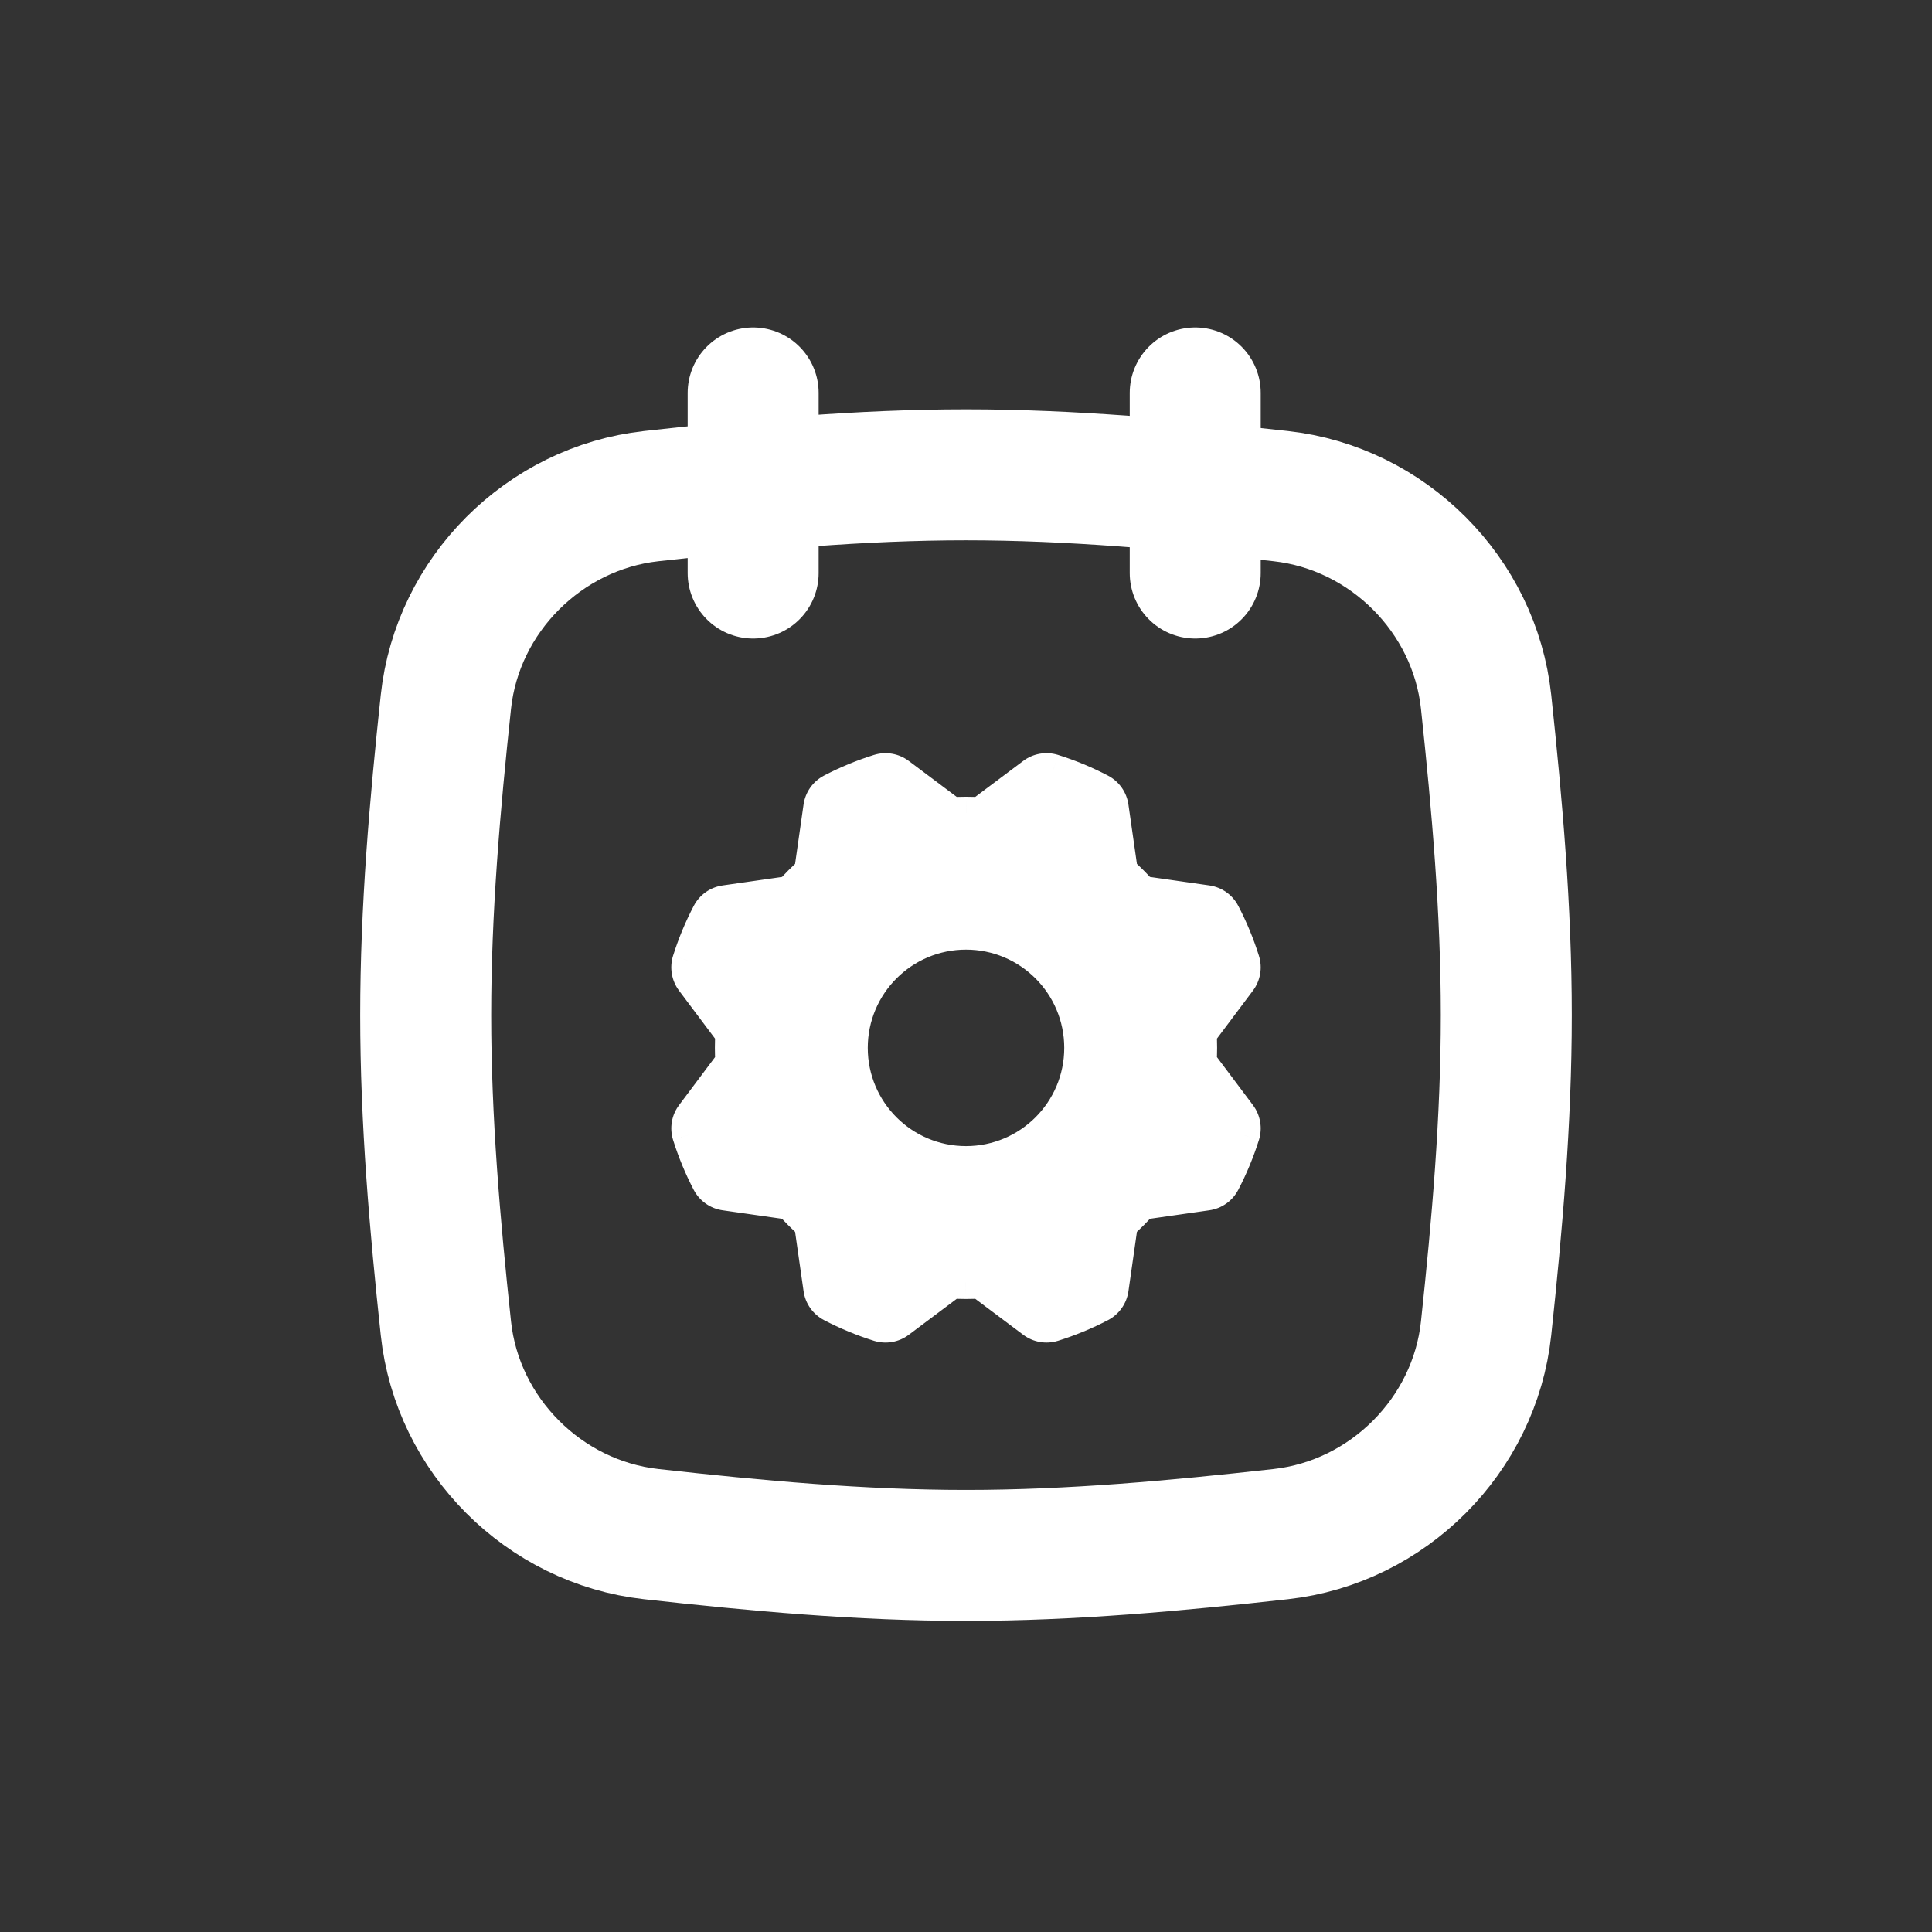
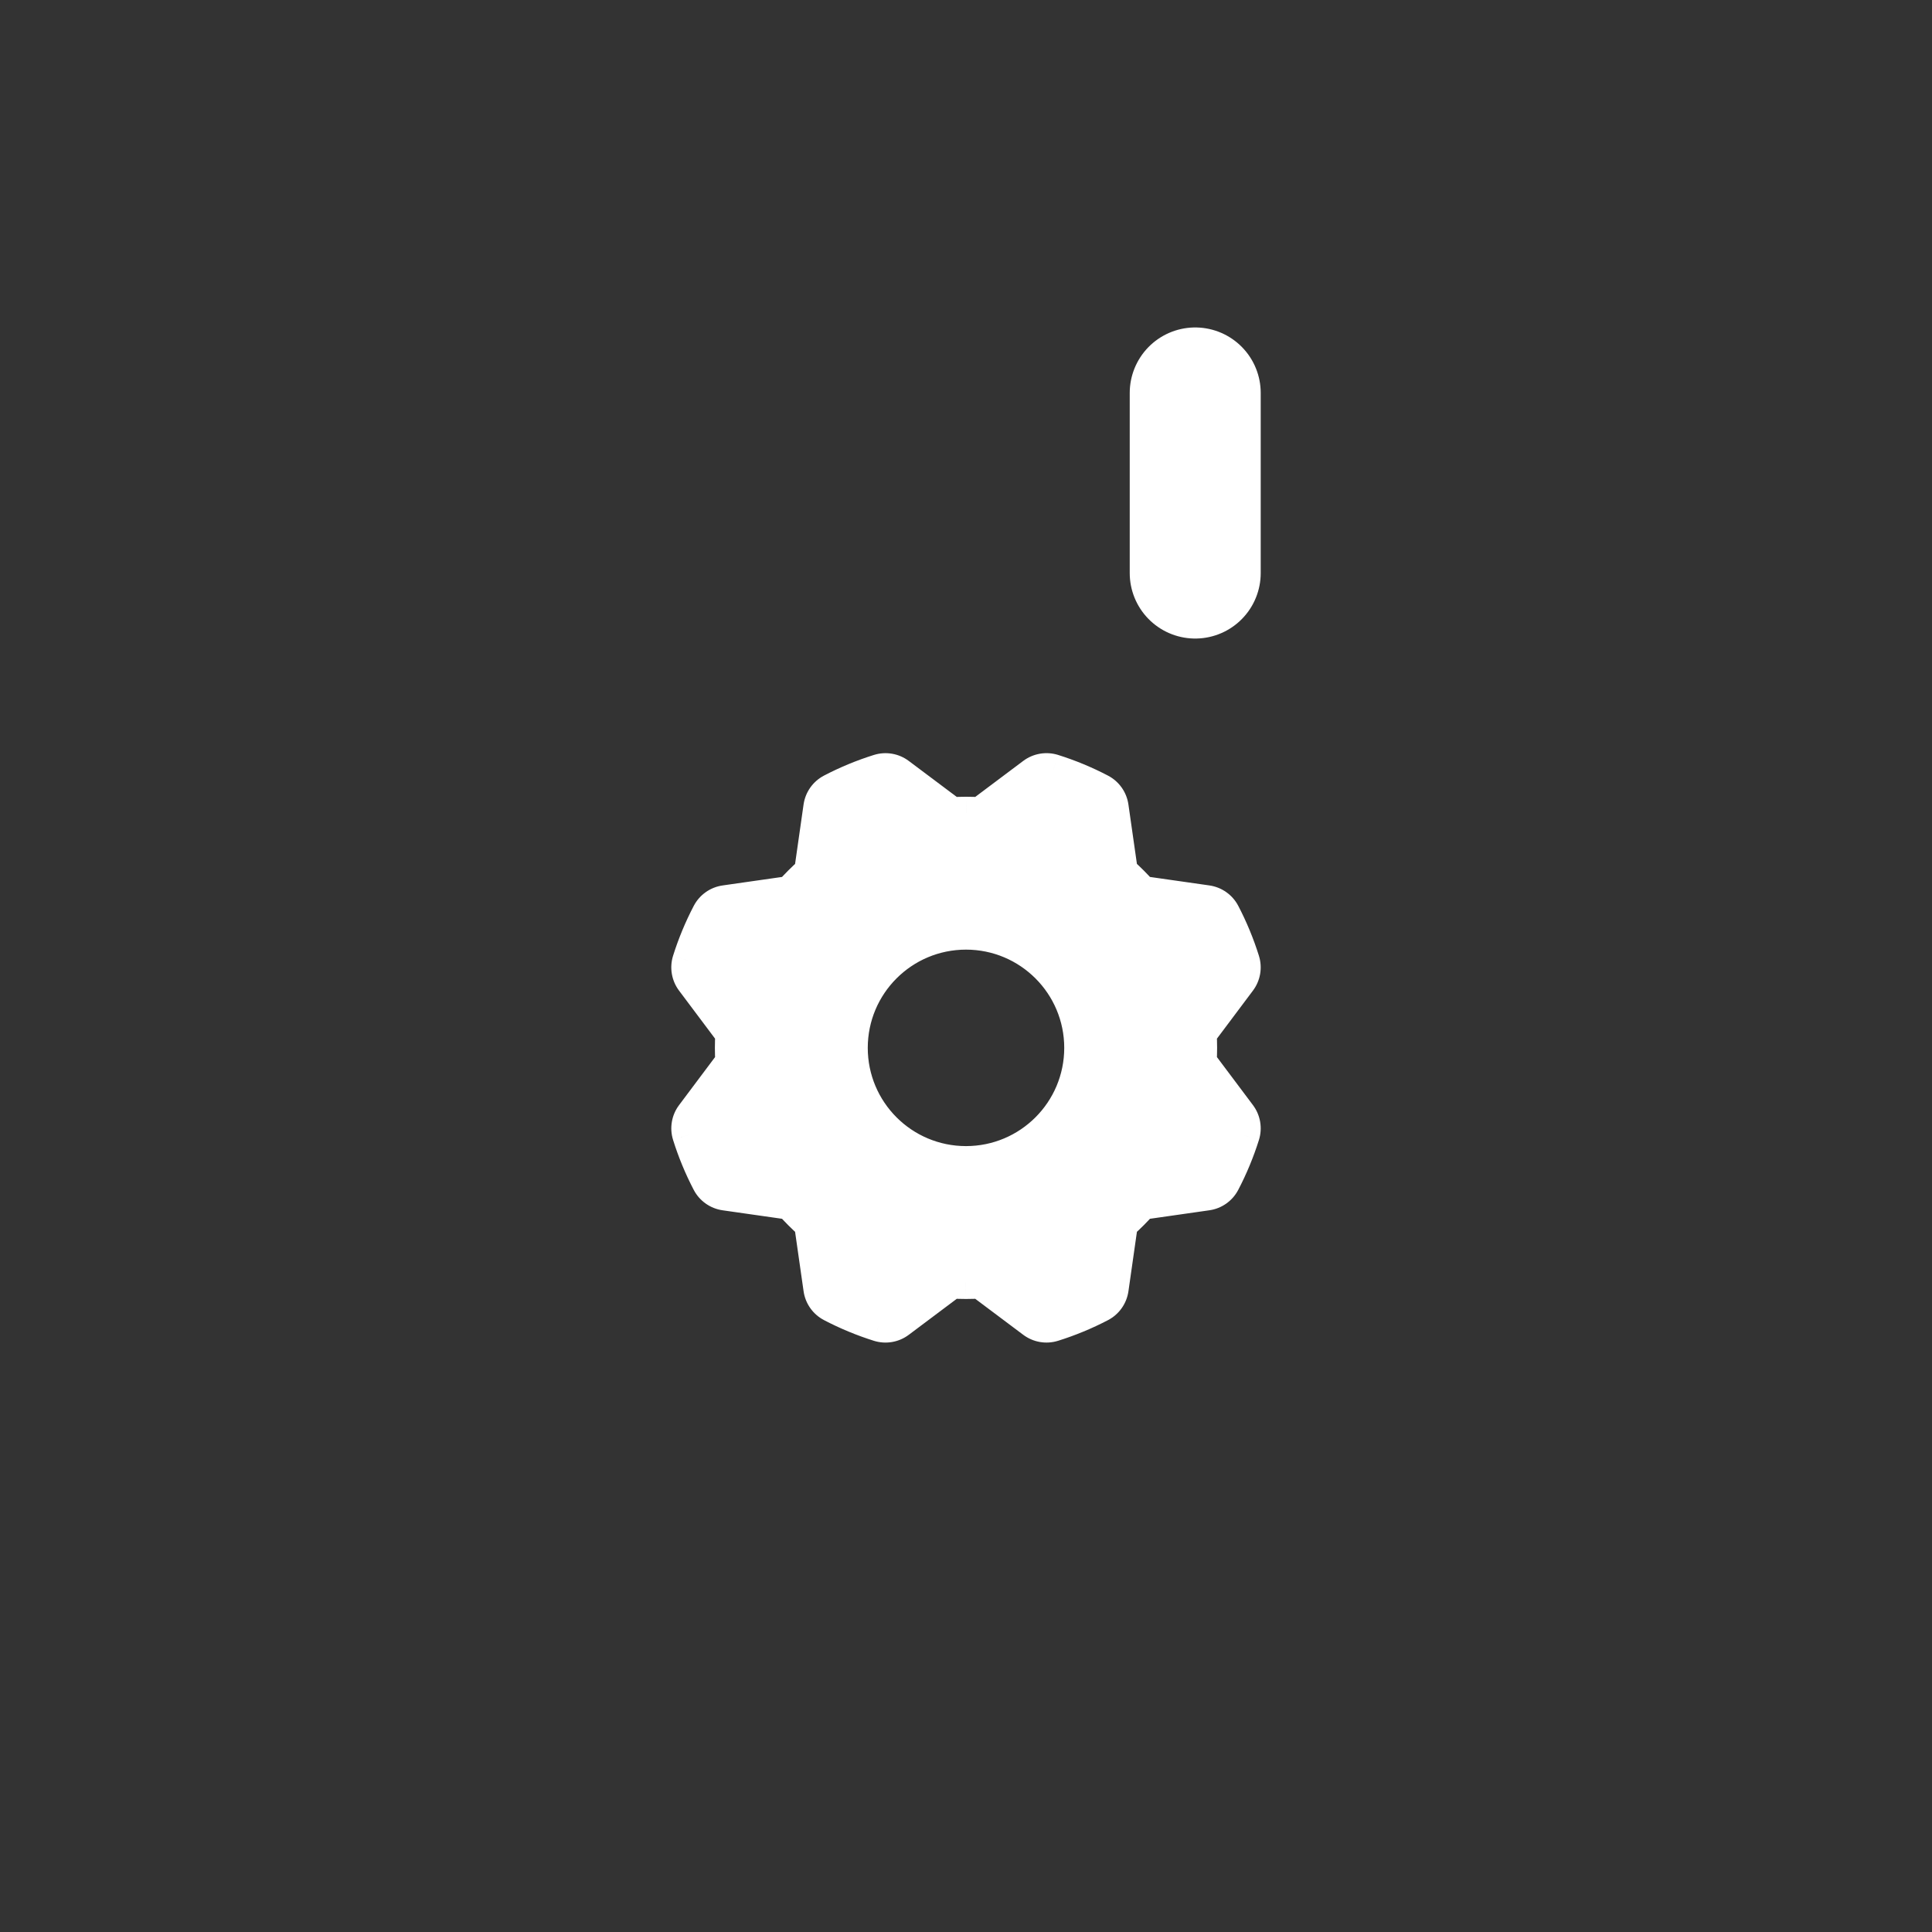
<svg xmlns="http://www.w3.org/2000/svg" width="118" height="118" viewBox="0 0 118 118" fill="none">
  <rect x="0" y="0" width="118" height="118" fill="#333333" stroke="none" />
-   <path fill-rule="evenodd" clip-rule="evenodd" d="M59 29C52.54 29 46.153 29.591 39.774 30.302C33.223 31.032 27.933 36.333 27.234 42.867C26.556 49.205 26 55.566 26 62C26 68.434 26.556 74.794 27.234 81.132C27.933 87.667 33.223 92.968 39.774 93.698C46.153 94.409 52.54 95 59 95C65.46 95 71.847 94.409 78.226 93.698C84.777 92.968 90.067 87.667 90.766 81.132C91.444 74.794 92 68.434 92 62C92 55.566 91.444 49.205 90.766 42.867C90.067 36.333 84.777 31.032 78.226 30.302C71.847 29.591 65.46 29 59 29Z" stroke="white" stroke-width="8" stroke-linejoin="round" />
  <path fill-rule="evenodd" clip-rule="evenodd" d="M54.904 47.275L58.125 49.69L58.125 49.69C58.414 49.672 58.706 49.663 59 49.663C59.294 49.663 59.586 49.672 59.875 49.69L63.096 47.274C63.269 47.144 63.471 47.057 63.684 47.02C63.898 46.983 64.117 46.998 64.323 47.062C65.321 47.375 66.288 47.776 67.214 48.261C67.406 48.361 67.57 48.506 67.695 48.683C67.819 48.859 67.9 49.063 67.93 49.278L68.5 53.262L68.5 53.262C68.717 53.455 68.93 53.655 69.138 53.863C69.345 54.071 69.546 54.283 69.738 54.5L73.723 55.069C73.938 55.1 74.142 55.181 74.319 55.305C74.496 55.43 74.641 55.595 74.741 55.787C75.225 56.714 75.625 57.681 75.938 58.679C76.002 58.885 76.016 59.104 75.979 59.317C75.942 59.53 75.855 59.731 75.725 59.904L73.31 63.125L73.31 63.125C73.328 63.414 73.337 63.706 73.337 64C73.337 64.294 73.328 64.586 73.31 64.875L75.726 68.096C75.856 68.269 75.943 68.471 75.98 68.684C76.017 68.897 76.002 69.117 75.938 69.323C75.625 70.321 75.224 71.288 74.739 72.214C74.639 72.406 74.494 72.57 74.317 72.695C74.141 72.819 73.937 72.9 73.722 72.93L69.738 73.5L69.738 73.5C69.545 73.717 69.345 73.93 69.137 74.138C68.93 74.345 68.717 74.546 68.5 74.738L67.931 78.723C67.9 78.938 67.819 79.142 67.695 79.319C67.57 79.496 67.405 79.641 67.213 79.741C66.286 80.225 65.319 80.625 64.321 80.938C64.115 81.002 63.896 81.016 63.683 80.979C63.47 80.942 63.269 80.855 63.096 80.725L59.875 78.31L59.875 78.31C59.586 78.328 59.294 78.337 59 78.337C58.706 78.337 58.414 78.328 58.125 78.31L54.904 80.726C54.731 80.856 54.529 80.943 54.316 80.98C54.102 81.017 53.883 81.002 53.677 80.938C52.679 80.625 51.712 80.224 50.786 79.739C50.594 79.639 50.43 79.494 50.305 79.317C50.181 79.141 50.1 78.937 50.07 78.722L49.5 74.738L49.5 74.738C49.283 74.545 49.07 74.345 48.862 74.137C48.655 73.93 48.455 73.717 48.262 73.5L44.277 72.931C44.062 72.9 43.858 72.819 43.681 72.695C43.504 72.57 43.359 72.405 43.259 72.213C42.775 71.286 42.375 70.319 42.062 69.321C41.998 69.115 41.984 68.896 42.021 68.683C42.058 68.47 42.145 68.269 42.275 68.096L44.69 64.875L44.69 64.875C44.672 64.585 44.663 64.294 44.663 64C44.663 63.706 44.672 63.414 44.69 63.125L42.274 59.904C42.144 59.731 42.057 59.529 42.02 59.316C41.983 59.102 41.998 58.883 42.062 58.677C42.375 57.679 42.776 56.712 43.261 55.786C43.361 55.594 43.506 55.43 43.683 55.305C43.859 55.181 44.063 55.1 44.278 55.07L48.262 54.5L48.262 54.5C48.455 54.283 48.655 54.07 48.863 53.862C49.071 53.655 49.283 53.455 49.5 53.262L50.069 49.277C50.1 49.062 50.181 48.858 50.305 48.681C50.43 48.504 50.595 48.359 50.787 48.259C51.714 47.775 52.681 47.375 53.679 47.062C53.885 46.998 54.104 46.984 54.317 47.021C54.53 47.058 54.731 47.145 54.904 47.275ZM59 71C62.866 71 66 67.866 66 64C66 60.134 62.866 57 59 57C55.134 57 52 60.134 52 64C52 67.866 55.134 71 59 71Z" fill="white" />
  <path d="M58.125 49.69L57.525 50.49C57.665 50.595 57.831 50.661 58.005 50.682L58.125 49.69ZM54.904 47.275L54.303 48.074L54.304 48.075L54.904 47.275ZM58.125 49.69L58.005 50.682C58.065 50.69 58.125 50.691 58.185 50.688L58.125 49.69ZM59 49.663L59.001 48.663H59V49.663ZM59.875 49.69L59.815 50.688C60.052 50.702 60.286 50.632 60.475 50.49L59.875 49.69ZM63.096 47.274L63.696 48.074L63.697 48.073L63.096 47.274ZM63.684 47.02L63.514 46.035L63.514 46.035L63.684 47.02ZM64.323 47.062L64.623 46.108L64.621 46.107L64.323 47.062ZM67.214 48.261L67.679 47.376L67.678 47.375L67.214 48.261ZM67.93 49.278L66.94 49.417L66.94 49.419L67.93 49.278ZM68.5 53.262L67.51 53.404C67.535 53.578 67.605 53.742 67.714 53.88L68.5 53.262ZM68.5 53.262L67.714 53.881C67.751 53.928 67.792 53.971 67.837 54.011L68.5 53.262ZM69.138 53.863L69.845 53.156L69.845 53.156L69.138 53.863ZM69.738 54.5L68.99 55.163C69.147 55.341 69.362 55.456 69.596 55.49L69.738 54.5ZM73.723 55.069L73.582 56.059L73.583 56.059L73.723 55.069ZM74.741 55.787L75.628 55.324L75.627 55.323L74.741 55.787ZM75.938 58.679L76.893 58.382L76.892 58.38L75.938 58.679ZM75.979 59.317L76.964 59.488L76.964 59.488L75.979 59.317ZM75.725 59.904L74.926 59.303L74.925 59.304L75.725 59.904ZM73.31 63.125L72.51 62.525C72.409 62.661 72.343 62.82 72.32 62.988L73.31 63.125ZM73.31 63.125L72.32 62.988C72.311 63.053 72.308 63.12 72.312 63.185L73.31 63.125ZM73.337 64L74.337 64.001V64H73.337ZM73.31 64.875L72.312 64.815C72.298 65.052 72.368 65.286 72.51 65.475L73.31 64.875ZM75.726 68.096L74.926 68.696L74.927 68.697L75.726 68.096ZM75.98 68.684L76.965 68.514L76.965 68.514L75.98 68.684ZM75.938 69.323L76.892 69.623L76.893 69.621L75.938 69.323ZM74.739 72.214L75.624 72.679L75.625 72.678L74.739 72.214ZM74.317 72.695L73.741 71.877L73.741 71.877L74.317 72.695ZM73.722 72.93L73.583 71.94L73.581 71.94L73.722 72.93ZM69.738 73.5L69.596 72.51C69.415 72.536 69.244 72.611 69.103 72.728L69.738 73.5ZM69.738 73.5L69.103 72.728C69.062 72.761 69.024 72.798 68.989 72.837L69.738 73.5ZM69.137 74.138L69.844 74.845L69.844 74.845L69.137 74.138ZM68.5 74.738L67.837 73.99C67.659 74.147 67.544 74.362 67.51 74.596L68.5 74.738ZM67.931 78.723L66.941 78.582L66.941 78.583L67.931 78.723ZM67.695 79.319L68.512 79.895L68.512 79.895L67.695 79.319ZM67.213 79.741L67.676 80.628L67.677 80.627L67.213 79.741ZM64.321 80.938L64.618 81.893L64.62 81.892L64.321 80.938ZM63.683 80.979L63.512 81.964L63.512 81.964L63.683 80.979ZM63.096 80.725L63.697 79.926L63.696 79.925L63.096 80.725ZM59.875 78.31L60.475 77.51C60.339 77.409 60.18 77.343 60.012 77.32L59.875 78.31ZM59.875 78.31L60.012 77.32C59.947 77.311 59.88 77.308 59.815 77.312L59.875 78.31ZM59 78.337L58.999 79.337H59V78.337ZM58.125 78.31L58.185 77.312C57.948 77.298 57.714 77.368 57.525 77.51L58.125 78.31ZM54.904 80.726L54.304 79.926L54.303 79.927L54.904 80.726ZM54.316 80.98L54.486 81.965L54.486 81.965L54.316 80.98ZM53.677 80.938L53.377 81.892L53.379 81.893L53.677 80.938ZM50.786 79.739L50.321 80.624L50.322 80.625L50.786 79.739ZM50.305 79.317L51.123 78.741L51.123 78.741L50.305 79.317ZM50.07 78.722L51.06 78.582L51.06 78.581L50.07 78.722ZM49.5 74.738L50.49 74.596C50.465 74.425 50.397 74.264 50.292 74.127L49.5 74.738ZM49.5 74.738L50.292 74.127C50.253 74.077 50.21 74.031 50.163 73.989L49.5 74.738ZM48.862 74.137L48.155 74.844L48.155 74.844L48.862 74.137ZM48.262 73.5L49.011 72.837C48.853 72.659 48.638 72.544 48.404 72.51L48.262 73.5ZM44.277 72.931L44.418 71.941L44.417 71.941L44.277 72.931ZM43.681 72.695L43.105 73.512L43.105 73.512L43.681 72.695ZM43.259 72.213L42.372 72.676L42.373 72.677L43.259 72.213ZM42.062 69.321L41.108 69.618L41.108 69.62L42.062 69.321ZM42.021 68.683L41.036 68.512L41.036 68.512L42.021 68.683ZM42.275 68.096L43.074 68.697L43.075 68.696L42.275 68.096ZM44.69 64.875L45.49 65.475C45.594 65.336 45.66 65.172 45.682 64.999L44.69 64.875ZM44.69 64.875L45.682 64.999C45.69 64.938 45.692 64.876 45.688 64.815L44.69 64.875ZM44.663 64L43.663 63.999V64H44.663ZM44.69 63.125L45.688 63.185C45.702 62.948 45.632 62.714 45.49 62.525L44.69 63.125ZM42.274 59.904L43.074 59.304L43.073 59.303L42.274 59.904ZM42.02 59.316L43.005 59.146L43.005 59.146L42.02 59.316ZM42.062 58.677L41.108 58.377L41.107 58.379L42.062 58.677ZM43.261 55.786L42.376 55.321L42.375 55.322L43.261 55.786ZM43.683 55.305L44.259 56.123L44.259 56.123L43.683 55.305ZM44.278 55.07L44.417 56.06L44.419 56.06L44.278 55.07ZM48.262 54.5L48.404 55.49C48.579 55.465 48.744 55.394 48.883 55.284L48.262 54.5ZM48.262 54.5L48.883 55.284C48.929 55.247 48.972 55.207 49.011 55.163L48.262 54.5ZM48.863 53.862L48.156 53.155L48.156 53.155L48.863 53.862ZM49.5 53.262L50.163 54.011C50.341 53.853 50.456 53.638 50.49 53.404L49.5 53.262ZM50.069 49.277L51.059 49.418L51.059 49.417L50.069 49.277ZM50.305 48.681L49.488 48.105L49.488 48.105L50.305 48.681ZM50.787 48.259L50.324 47.372L50.323 47.373L50.787 48.259ZM53.679 47.062L53.382 46.108L53.38 46.108L53.679 47.062ZM54.317 47.021L54.488 46.036L54.488 46.036L54.317 47.021ZM58.725 48.89L55.504 46.475L54.304 48.075L57.525 50.49L58.725 48.89ZM58.245 48.697L58.245 48.697L58.005 50.682L58.005 50.682L58.245 48.697ZM59 48.663C58.686 48.663 58.374 48.673 58.064 48.691L58.185 50.688C58.455 50.672 58.726 50.663 59 50.663V48.663ZM59.935 48.691C59.626 48.673 59.314 48.663 59.001 48.663L59 50.663C59.274 50.663 59.546 50.672 59.815 50.688L59.935 48.691ZM62.496 46.474L59.275 48.89L60.475 50.49L63.696 48.074L62.496 46.474ZM63.514 46.035C63.144 46.099 62.795 46.249 62.495 46.475L63.697 48.073C63.743 48.039 63.797 48.015 63.854 48.005L63.514 46.035ZM64.621 46.107C64.263 45.996 63.883 45.971 63.514 46.035L63.854 48.005C63.912 47.995 63.97 47.999 64.026 48.017L64.621 46.107ZM67.678 47.375C66.699 46.863 65.677 46.439 64.623 46.108L64.024 48.016C64.964 48.311 65.877 48.69 66.751 49.147L67.678 47.375ZM68.512 48.107C68.296 47.801 68.011 47.55 67.679 47.376L66.749 49.146C66.8 49.173 66.844 49.211 66.877 49.259L68.512 48.107ZM68.92 49.138C68.868 48.767 68.728 48.413 68.512 48.107L66.877 49.259C66.91 49.306 66.932 49.36 66.94 49.417L68.92 49.138ZM69.49 53.121L68.92 49.136L66.94 49.419L67.51 53.404L69.49 53.121ZM69.286 52.644L69.286 52.644L67.714 53.88L67.714 53.881L69.286 52.644ZM69.845 53.156C69.623 52.934 69.396 52.72 69.163 52.514L67.837 54.011C68.039 54.19 68.237 54.376 68.43 54.57L69.845 53.156ZM70.486 53.837C70.28 53.605 70.067 53.377 69.845 53.156L68.43 54.569C68.624 54.764 68.811 54.961 68.99 55.163L70.486 53.837ZM73.865 54.079L69.879 53.51L69.596 55.49L73.582 56.059L73.865 54.079ZM74.895 54.488C74.589 54.272 74.235 54.132 73.864 54.079L73.583 56.059C73.64 56.068 73.695 56.089 73.743 56.123L74.895 54.488ZM75.627 55.323C75.453 54.99 75.202 54.704 74.895 54.488L73.743 56.123C73.79 56.156 73.829 56.2 73.856 56.252L75.627 55.323ZM76.892 58.38C76.562 57.326 76.139 56.303 75.628 55.324L73.855 56.25C74.311 57.124 74.689 58.037 74.983 58.978L76.892 58.38ZM76.964 59.488C77.028 59.119 77.004 58.74 76.892 58.382L74.983 58.976C75 59.031 75.004 59.089 74.994 59.146L76.964 59.488ZM76.524 60.505C76.749 60.206 76.9 59.857 76.964 59.488L74.994 59.146C74.984 59.203 74.961 59.257 74.926 59.303L76.524 60.505ZM74.11 63.725L76.525 60.504L74.925 59.304L72.51 62.525L74.11 63.725ZM74.301 63.261L74.301 63.261L72.32 62.988L72.32 62.988L74.301 63.261ZM74.337 64C74.337 63.686 74.327 63.374 74.308 63.064L72.312 63.185C72.328 63.455 72.337 63.726 72.337 64H74.337ZM74.308 64.935C74.327 64.626 74.337 64.314 74.337 64.001L72.337 64C72.337 64.274 72.328 64.546 72.312 64.815L74.308 64.935ZM76.526 67.496L74.11 64.275L72.51 65.475L74.926 68.696L76.526 67.496ZM76.965 68.514C76.901 68.144 76.751 67.795 76.525 67.495L74.927 68.697C74.961 68.743 74.985 68.797 74.995 68.854L76.965 68.514ZM76.893 69.621C77.004 69.263 77.029 68.883 76.965 68.514L74.995 68.854C75.004 68.912 75.001 68.97 74.983 69.026L76.893 69.621ZM75.625 72.678C76.137 71.699 76.561 70.677 76.892 69.623L74.984 69.024C74.689 69.964 74.31 70.877 73.853 71.751L75.625 72.678ZM74.893 73.512C75.199 73.296 75.45 73.011 75.624 72.679L73.854 71.749C73.827 71.8 73.789 71.844 73.741 71.877L74.893 73.512ZM73.862 73.92C74.234 73.868 74.587 73.728 74.893 73.512L73.741 71.877C73.694 71.91 73.64 71.932 73.583 71.94L73.862 73.92ZM69.879 74.49L73.864 73.92L73.581 71.94L69.596 72.51L69.879 74.49ZM70.373 74.272L70.373 74.272L69.103 72.728L69.103 72.728L70.373 74.272ZM69.844 74.845C70.066 74.623 70.28 74.396 70.486 74.163L68.989 72.837C68.81 73.039 68.624 73.237 68.43 73.43L69.844 74.845ZM69.163 75.486C69.395 75.28 69.623 75.067 69.844 74.845L68.43 73.43C68.237 73.624 68.039 73.811 67.837 73.99L69.163 75.486ZM68.921 78.865L69.49 74.879L67.51 74.596L66.941 78.582L68.921 78.865ZM68.512 79.895C68.728 79.589 68.868 79.235 68.921 78.864L66.941 78.583C66.933 78.64 66.911 78.695 66.877 78.743L68.512 79.895ZM67.677 80.627C68.01 80.453 68.296 80.202 68.512 79.895L66.877 78.743C66.844 78.79 66.8 78.829 66.748 78.856L67.677 80.627ZM64.62 81.892C65.674 81.562 66.697 81.139 67.676 80.628L66.75 78.855C65.876 79.311 64.963 79.689 64.022 79.983L64.62 81.892ZM63.512 81.964C63.881 82.028 64.26 82.004 64.618 81.892L64.024 79.983C63.969 80 63.911 80.004 63.854 79.994L63.512 81.964ZM62.495 81.524C62.794 81.749 63.143 81.9 63.512 81.964L63.854 79.994C63.797 79.984 63.743 79.961 63.697 79.926L62.495 81.524ZM59.275 79.11L62.496 81.525L63.696 79.925L60.475 77.51L59.275 79.11ZM59.739 79.301L59.739 79.301L60.012 77.32L60.012 77.32L59.739 79.301ZM59 79.337C59.314 79.337 59.626 79.327 59.936 79.308L59.815 77.312C59.545 77.328 59.274 77.337 59 77.337V79.337ZM58.065 79.308C58.374 79.327 58.686 79.337 58.999 79.337L59 77.337C58.726 77.337 58.454 77.328 58.185 77.312L58.065 79.308ZM55.504 81.526L58.725 79.11L57.525 77.51L54.304 79.926L55.504 81.526ZM54.486 81.965C54.856 81.901 55.205 81.751 55.505 81.525L54.303 79.927C54.257 79.961 54.203 79.985 54.146 79.995L54.486 81.965ZM53.379 81.893C53.737 82.004 54.117 82.029 54.486 81.965L54.146 79.995C54.088 80.004 54.03 80.001 53.974 79.983L53.379 81.893ZM50.322 80.625C51.301 81.137 52.323 81.561 53.377 81.892L53.976 79.984C53.036 79.689 52.123 79.31 51.249 78.853L50.322 80.625ZM49.488 79.893C49.703 80.199 49.989 80.45 50.321 80.624L51.251 78.854C51.2 78.827 51.156 78.789 51.123 78.741L49.488 79.893ZM49.08 78.862C49.132 79.234 49.272 79.587 49.488 79.893L51.123 78.741C51.09 78.694 51.068 78.64 51.06 78.582L49.08 78.862ZM48.51 74.879L49.08 78.864L51.06 78.581L50.49 74.596L48.51 74.879ZM48.708 75.349L48.708 75.349L50.292 74.127L50.292 74.127L48.708 75.349ZM48.155 74.844C48.377 75.066 48.604 75.28 48.837 75.486L50.163 73.989C49.961 73.81 49.763 73.624 49.569 73.43L48.155 74.844ZM47.514 74.163C47.72 74.395 47.933 74.623 48.155 74.844L49.57 73.43C49.376 73.237 49.189 73.039 49.011 72.837L47.514 74.163ZM44.135 73.921L48.121 74.49L48.404 72.51L44.418 71.941L44.135 73.921ZM43.105 73.512C43.411 73.728 43.765 73.868 44.136 73.921L44.417 71.941C44.36 71.933 44.305 71.911 44.258 71.877L43.105 73.512ZM42.373 72.677C42.547 73.01 42.798 73.296 43.105 73.512L44.258 71.877C44.21 71.844 44.171 71.8 44.144 71.748L42.373 72.677ZM41.108 69.62C41.438 70.674 41.861 71.697 42.372 72.676L44.145 71.75C43.689 70.876 43.311 69.963 43.017 69.022L41.108 69.62ZM41.036 68.512C40.972 68.881 40.996 69.26 41.108 69.618L43.017 69.024C43 68.969 42.996 68.911 43.006 68.854L41.036 68.512ZM41.476 67.495C41.251 67.794 41.1 68.143 41.036 68.512L43.006 68.854C43.016 68.797 43.039 68.743 43.074 68.697L41.476 67.495ZM43.89 64.275L41.475 67.496L43.075 68.696L45.49 65.475L43.89 64.275ZM43.697 64.751L43.697 64.751L45.682 64.999L45.682 64.999L43.697 64.751ZM43.663 64C43.663 64.314 43.673 64.626 43.691 64.936L45.688 64.815C45.672 64.546 45.663 64.274 45.663 64H43.663ZM43.691 63.065C43.673 63.374 43.663 63.686 43.663 63.999L45.663 64C45.663 63.726 45.672 63.454 45.688 63.185L43.691 63.065ZM41.474 60.504L43.89 63.725L45.49 62.525L43.074 59.304L41.474 60.504ZM41.035 59.486C41.099 59.856 41.249 60.205 41.475 60.505L43.073 59.303C43.039 59.257 43.015 59.203 43.005 59.146L41.035 59.486ZM41.107 58.379C40.996 58.737 40.971 59.117 41.035 59.486L43.005 59.146C42.995 59.088 42.999 59.03 43.017 58.974L41.107 58.379ZM42.375 55.322C41.863 56.301 41.439 57.323 41.108 58.377L43.016 58.976C43.311 58.036 43.69 57.123 44.147 56.249L42.375 55.322ZM43.107 54.488C42.801 54.703 42.55 54.989 42.376 55.321L44.146 56.251C44.173 56.2 44.211 56.156 44.259 56.123L43.107 54.488ZM44.138 54.08C43.767 54.132 43.413 54.272 43.107 54.488L44.259 56.123C44.306 56.09 44.36 56.068 44.417 56.06L44.138 54.08ZM48.121 53.51L44.136 54.08L44.419 56.06L48.404 55.49L48.121 53.51ZM47.641 53.716L47.641 53.716L48.883 55.284L48.883 55.284L47.641 53.716ZM48.156 53.155C47.934 53.377 47.72 53.604 47.514 53.837L49.011 55.163C49.19 54.961 49.376 54.763 49.57 54.569L48.156 53.155ZM48.837 52.514C48.605 52.72 48.377 52.933 48.156 53.155L49.569 54.57C49.764 54.376 49.961 54.189 50.163 54.011L48.837 52.514ZM49.079 49.135L48.51 53.121L50.49 53.404L51.059 49.418L49.079 49.135ZM49.488 48.105C49.272 48.411 49.132 48.765 49.079 49.136L51.059 49.417C51.068 49.36 51.089 49.305 51.123 49.258L49.488 48.105ZM50.323 47.373C49.99 47.547 49.704 47.798 49.488 48.105L51.123 49.258C51.156 49.21 51.2 49.171 51.252 49.144L50.323 47.373ZM53.38 46.108C52.326 46.438 51.303 46.861 50.324 47.372L51.25 49.145C52.124 48.689 53.037 48.311 53.978 48.017L53.38 46.108ZM54.488 46.036C54.119 45.972 53.74 45.996 53.382 46.108L53.976 48.017C54.031 48 54.089 47.996 54.146 48.006L54.488 46.036ZM55.505 46.476C55.206 46.251 54.857 46.1 54.488 46.036L54.146 48.006C54.203 48.016 54.257 48.039 54.303 48.074L55.505 46.476ZM65 64C65 67.314 62.314 70 59 70V72C63.418 72 67 68.418 67 64H65ZM59 58C62.314 58 65 60.686 65 64H67C67 59.582 63.418 56 59 56V58ZM53 64C53 60.686 55.686 58 59 58V56C54.582 56 51 59.582 51 64H53ZM59 70C55.686 70 53 67.314 53 64H51C51 68.418 54.582 72 59 72V70Z" fill="white" />
-   <line x1="46" y1="24" x2="46" y2="35" stroke="white" stroke-width="8" stroke-linecap="round" />
  <line x1="73" y1="24" x2="73" y2="35" stroke="white" stroke-width="8" stroke-linecap="round" />
</svg>